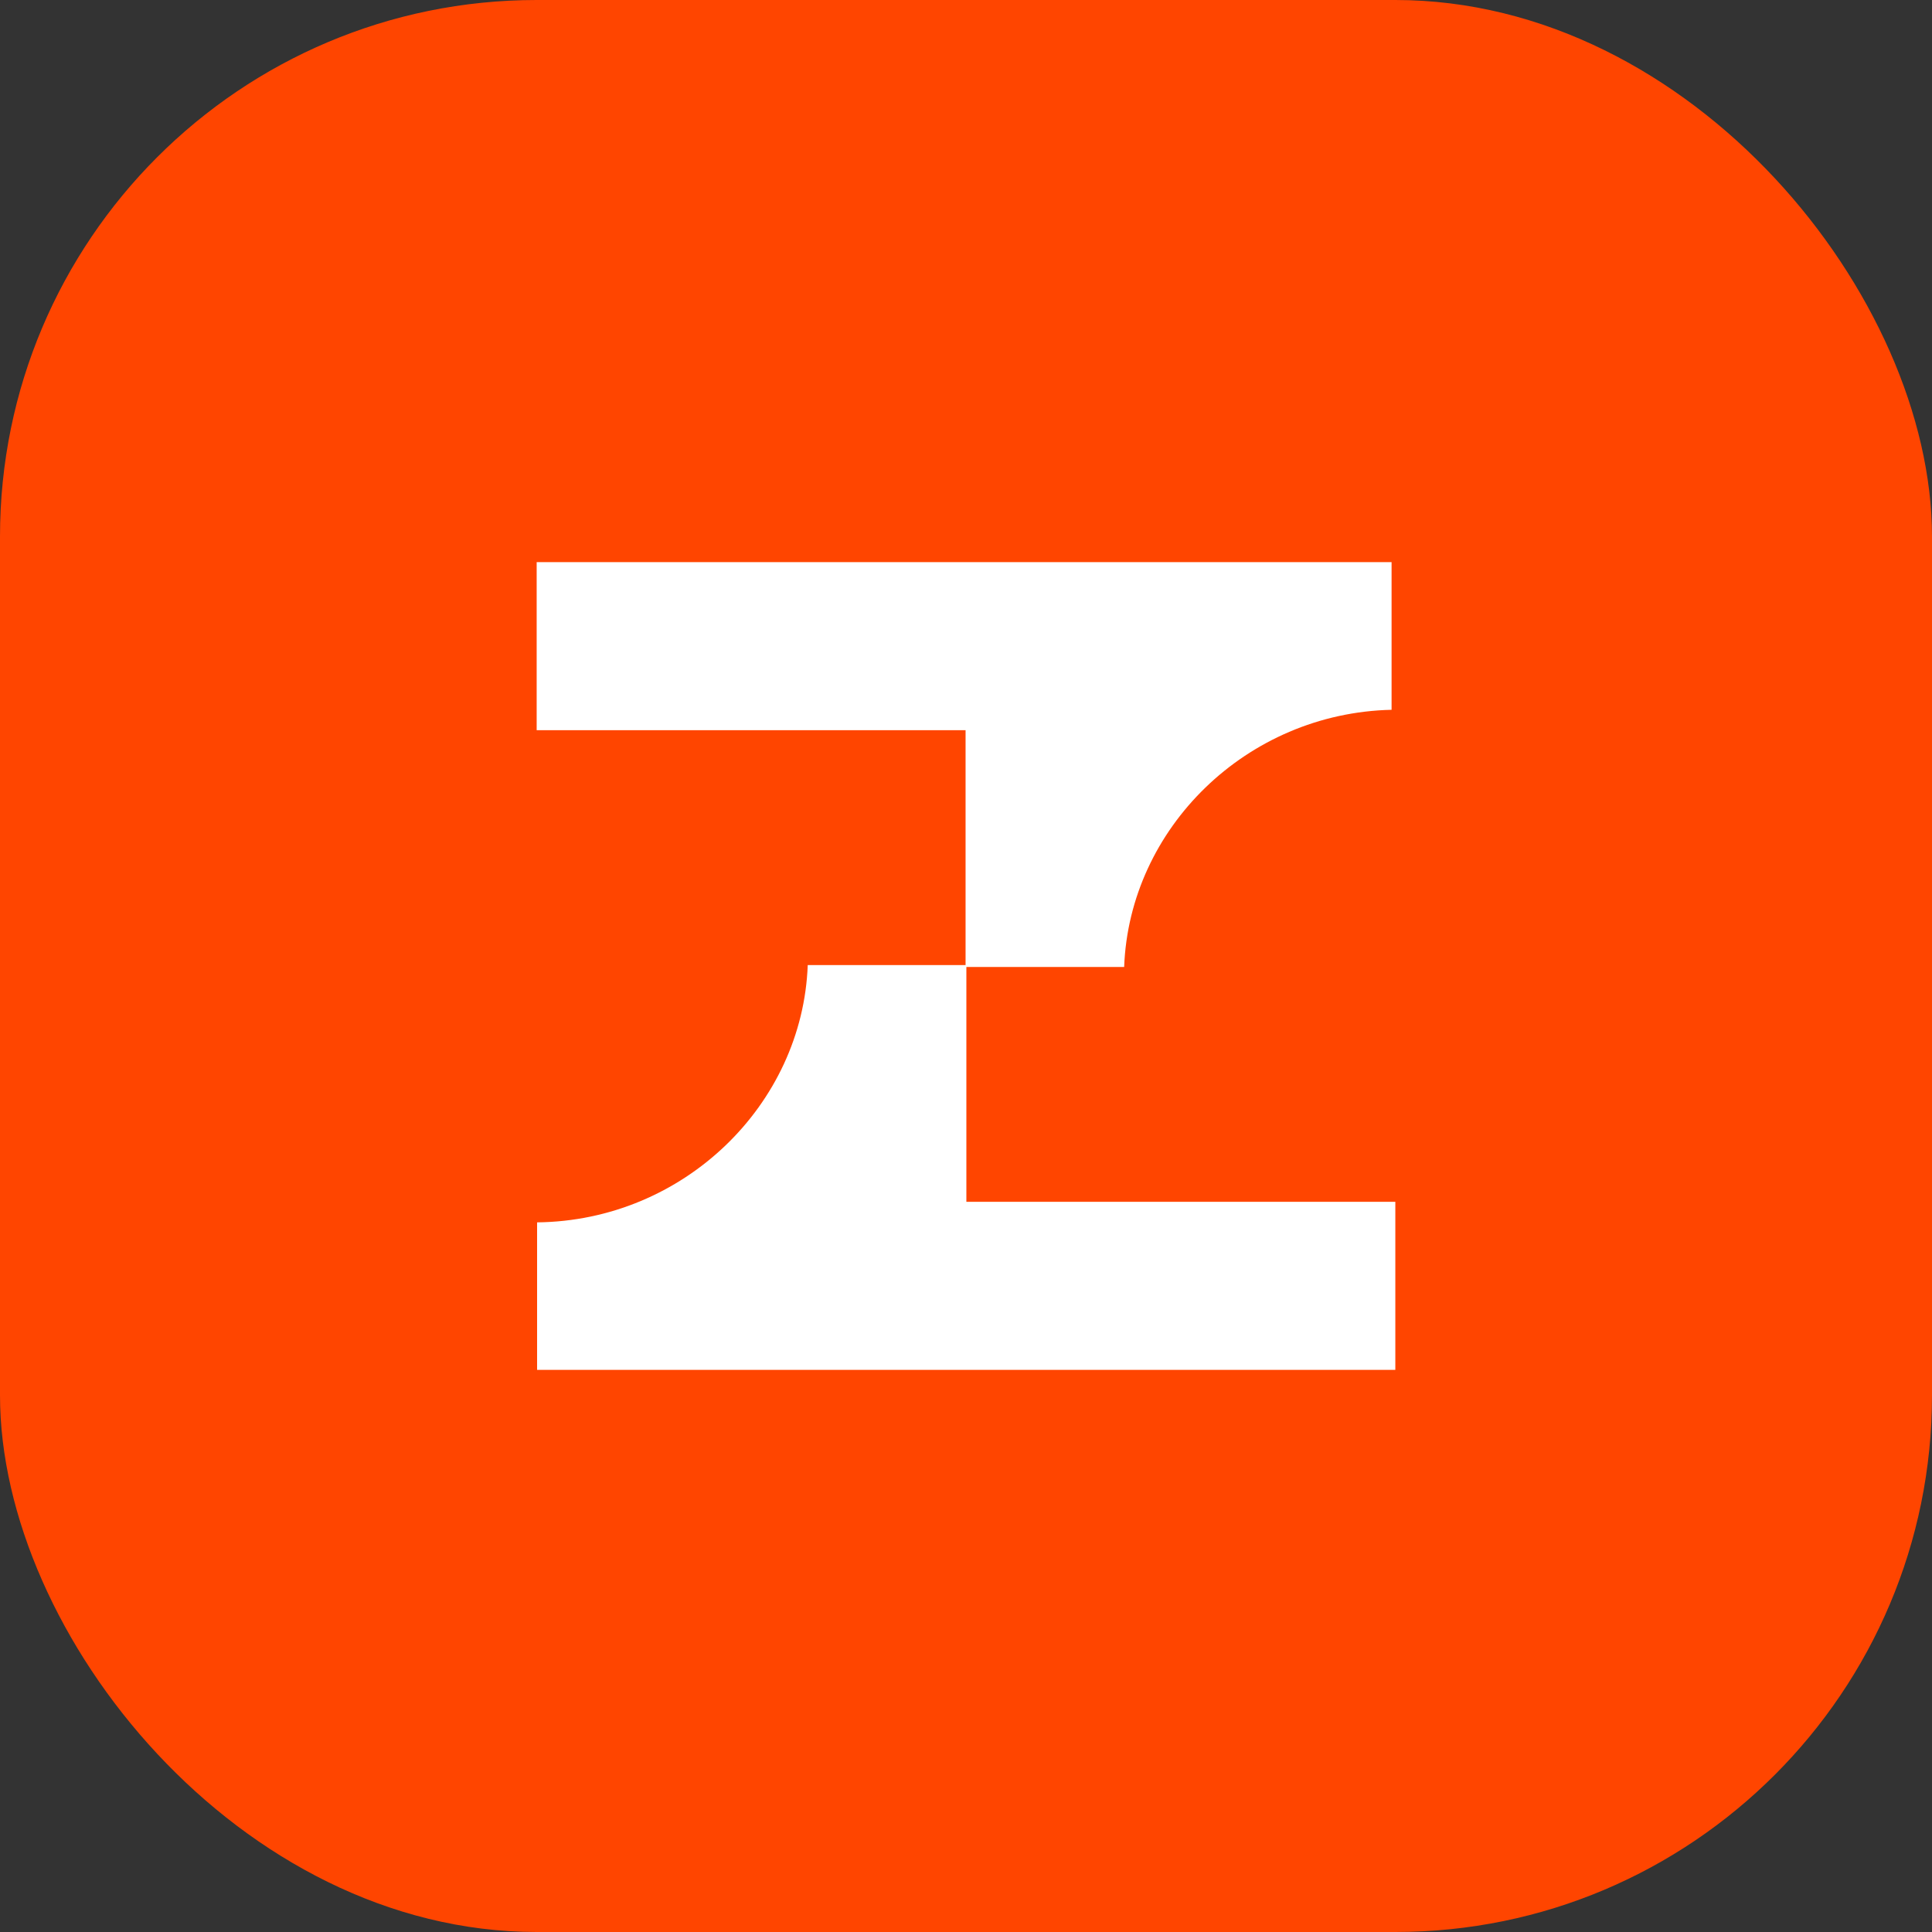
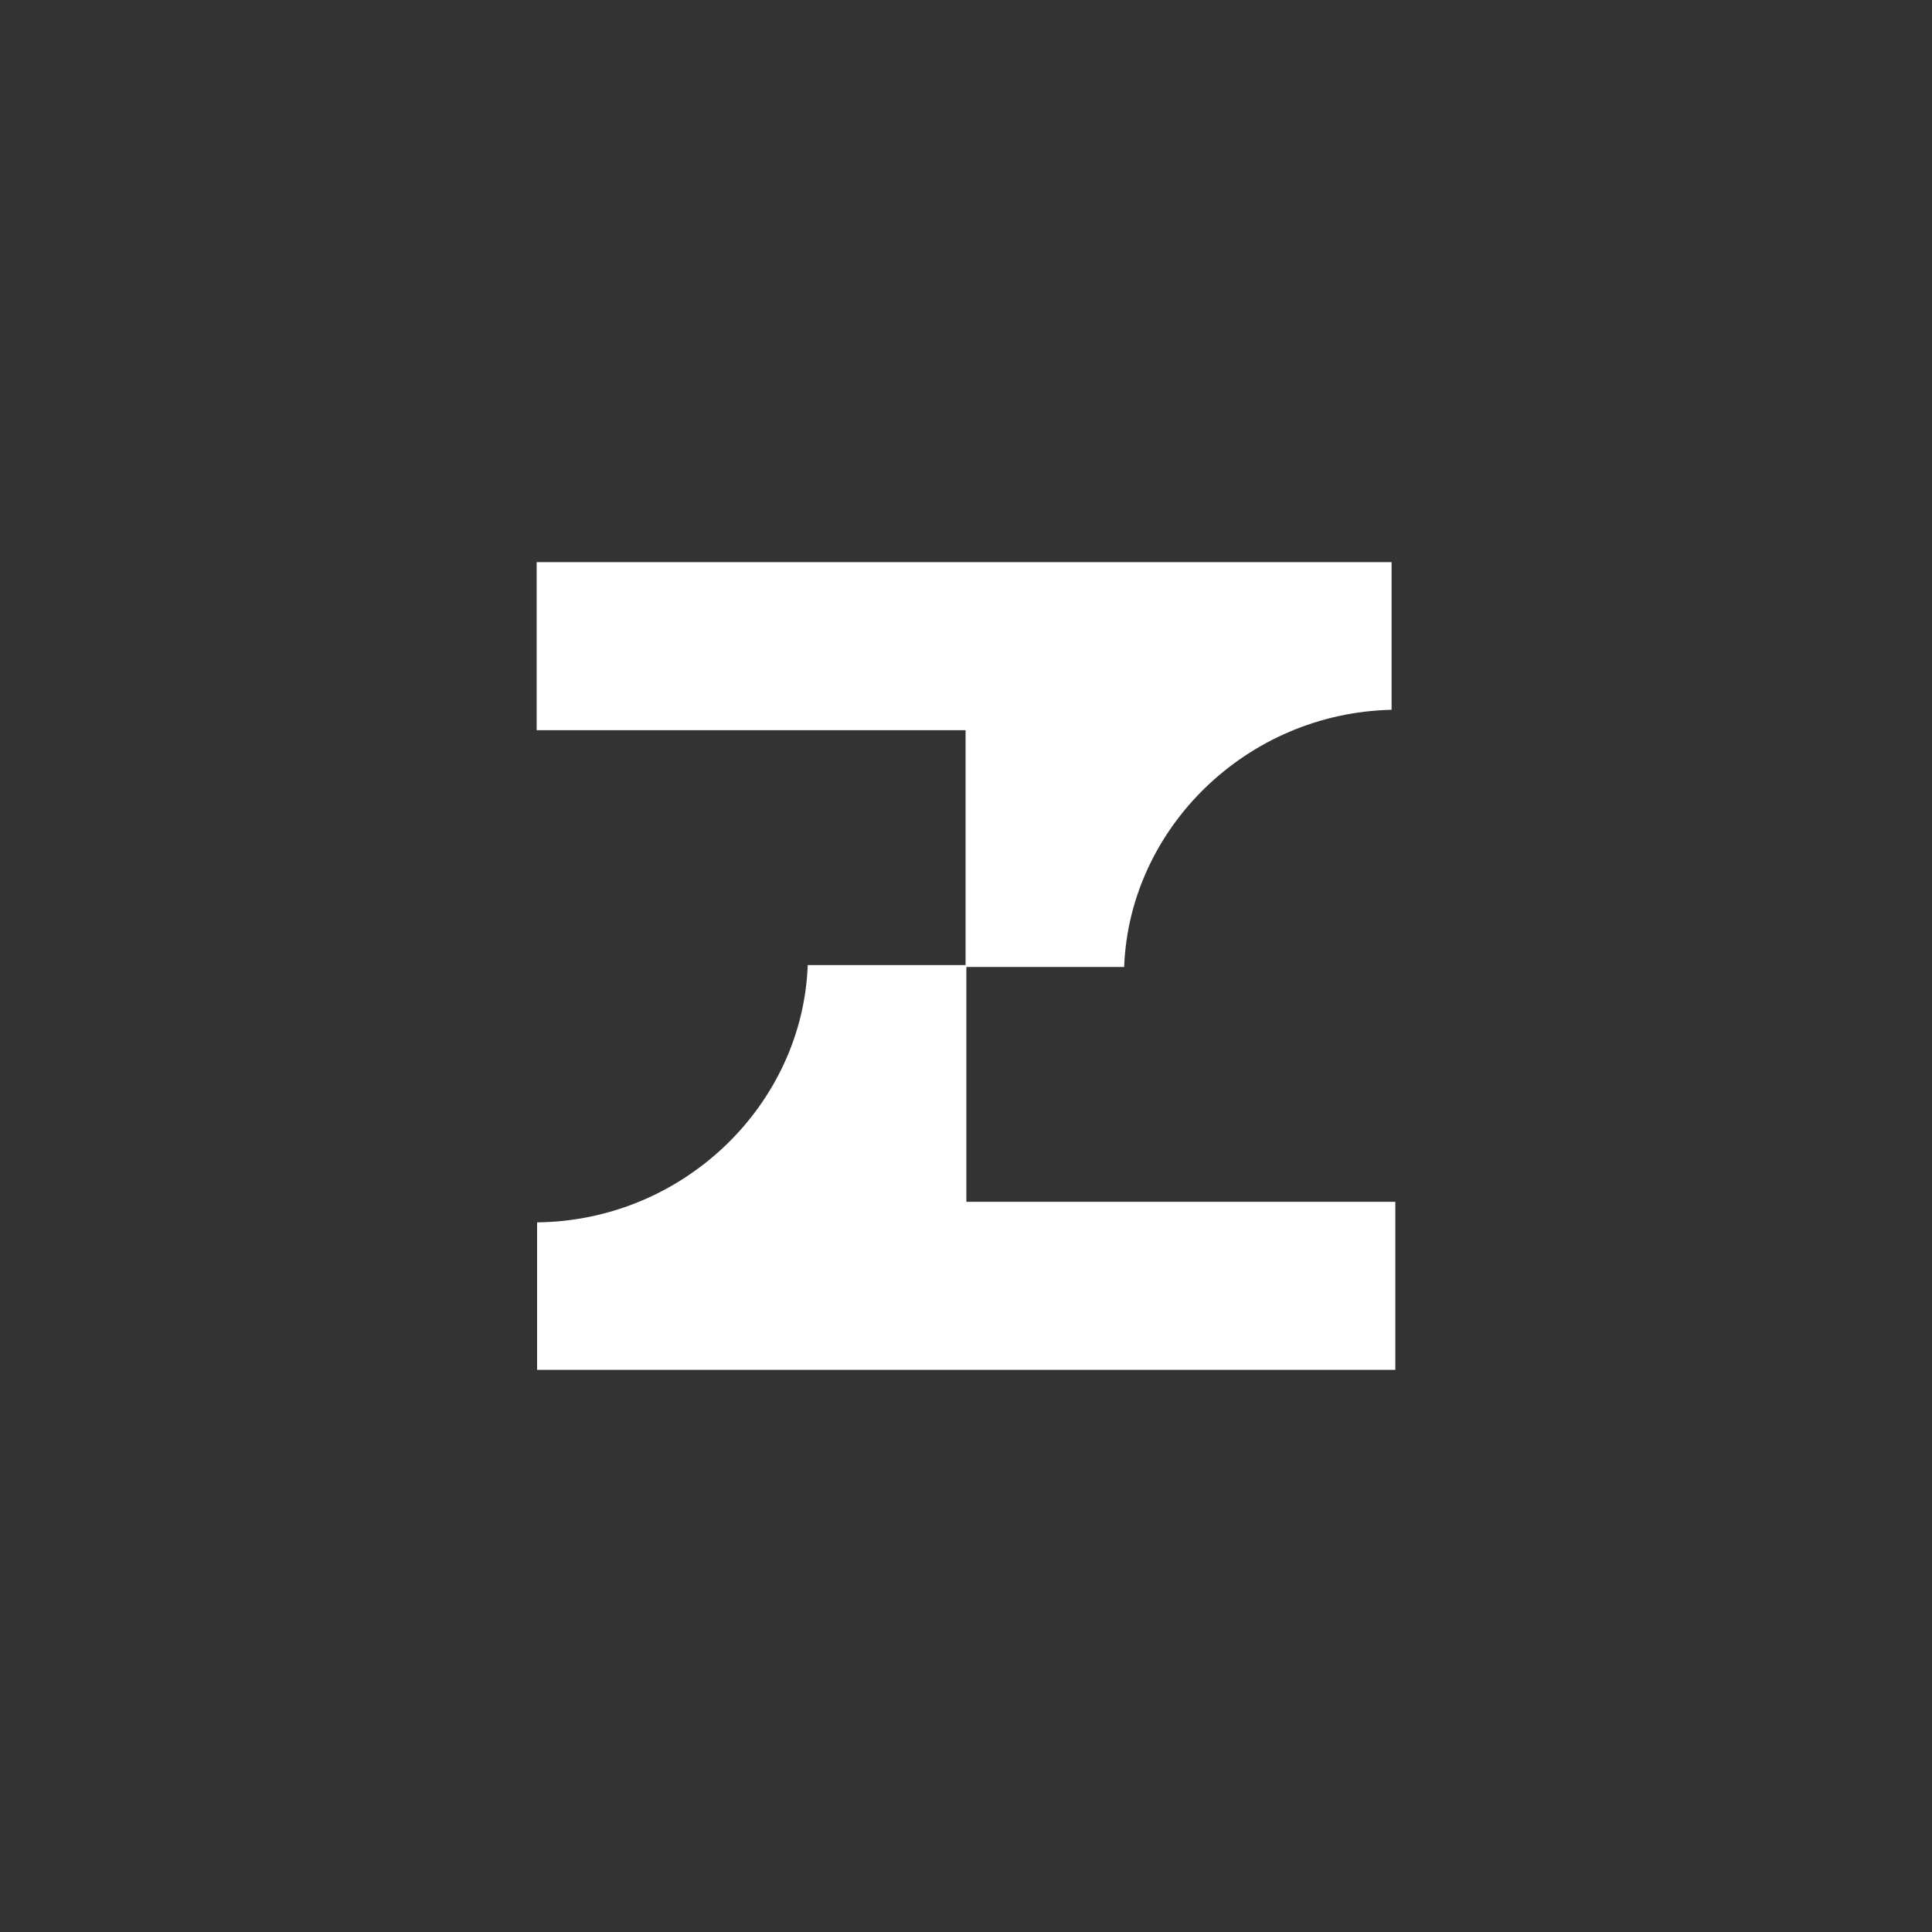
<svg xmlns="http://www.w3.org/2000/svg" width="36" height="36" viewBox="0 0 36 36" fill="none">
  <rect x="0" y="0" width="36" height="36" fill="#333333" stroke="none" />
-   <rect width="36" height="36" rx="10" fill="#FF4500" />
  <path d="M18.007 22.395V17.983H15.051C14.955 20.585 12.739 22.748 10.008 22.777V25.525H26V22.394H18.008L18.007 22.395Z" fill="white" />
  <path d="M25.93 10.475H10V13.606H17.992V18.018H20.947C21.043 15.435 23.227 13.286 25.93 13.226V10.475Z" fill="white" />
</svg>